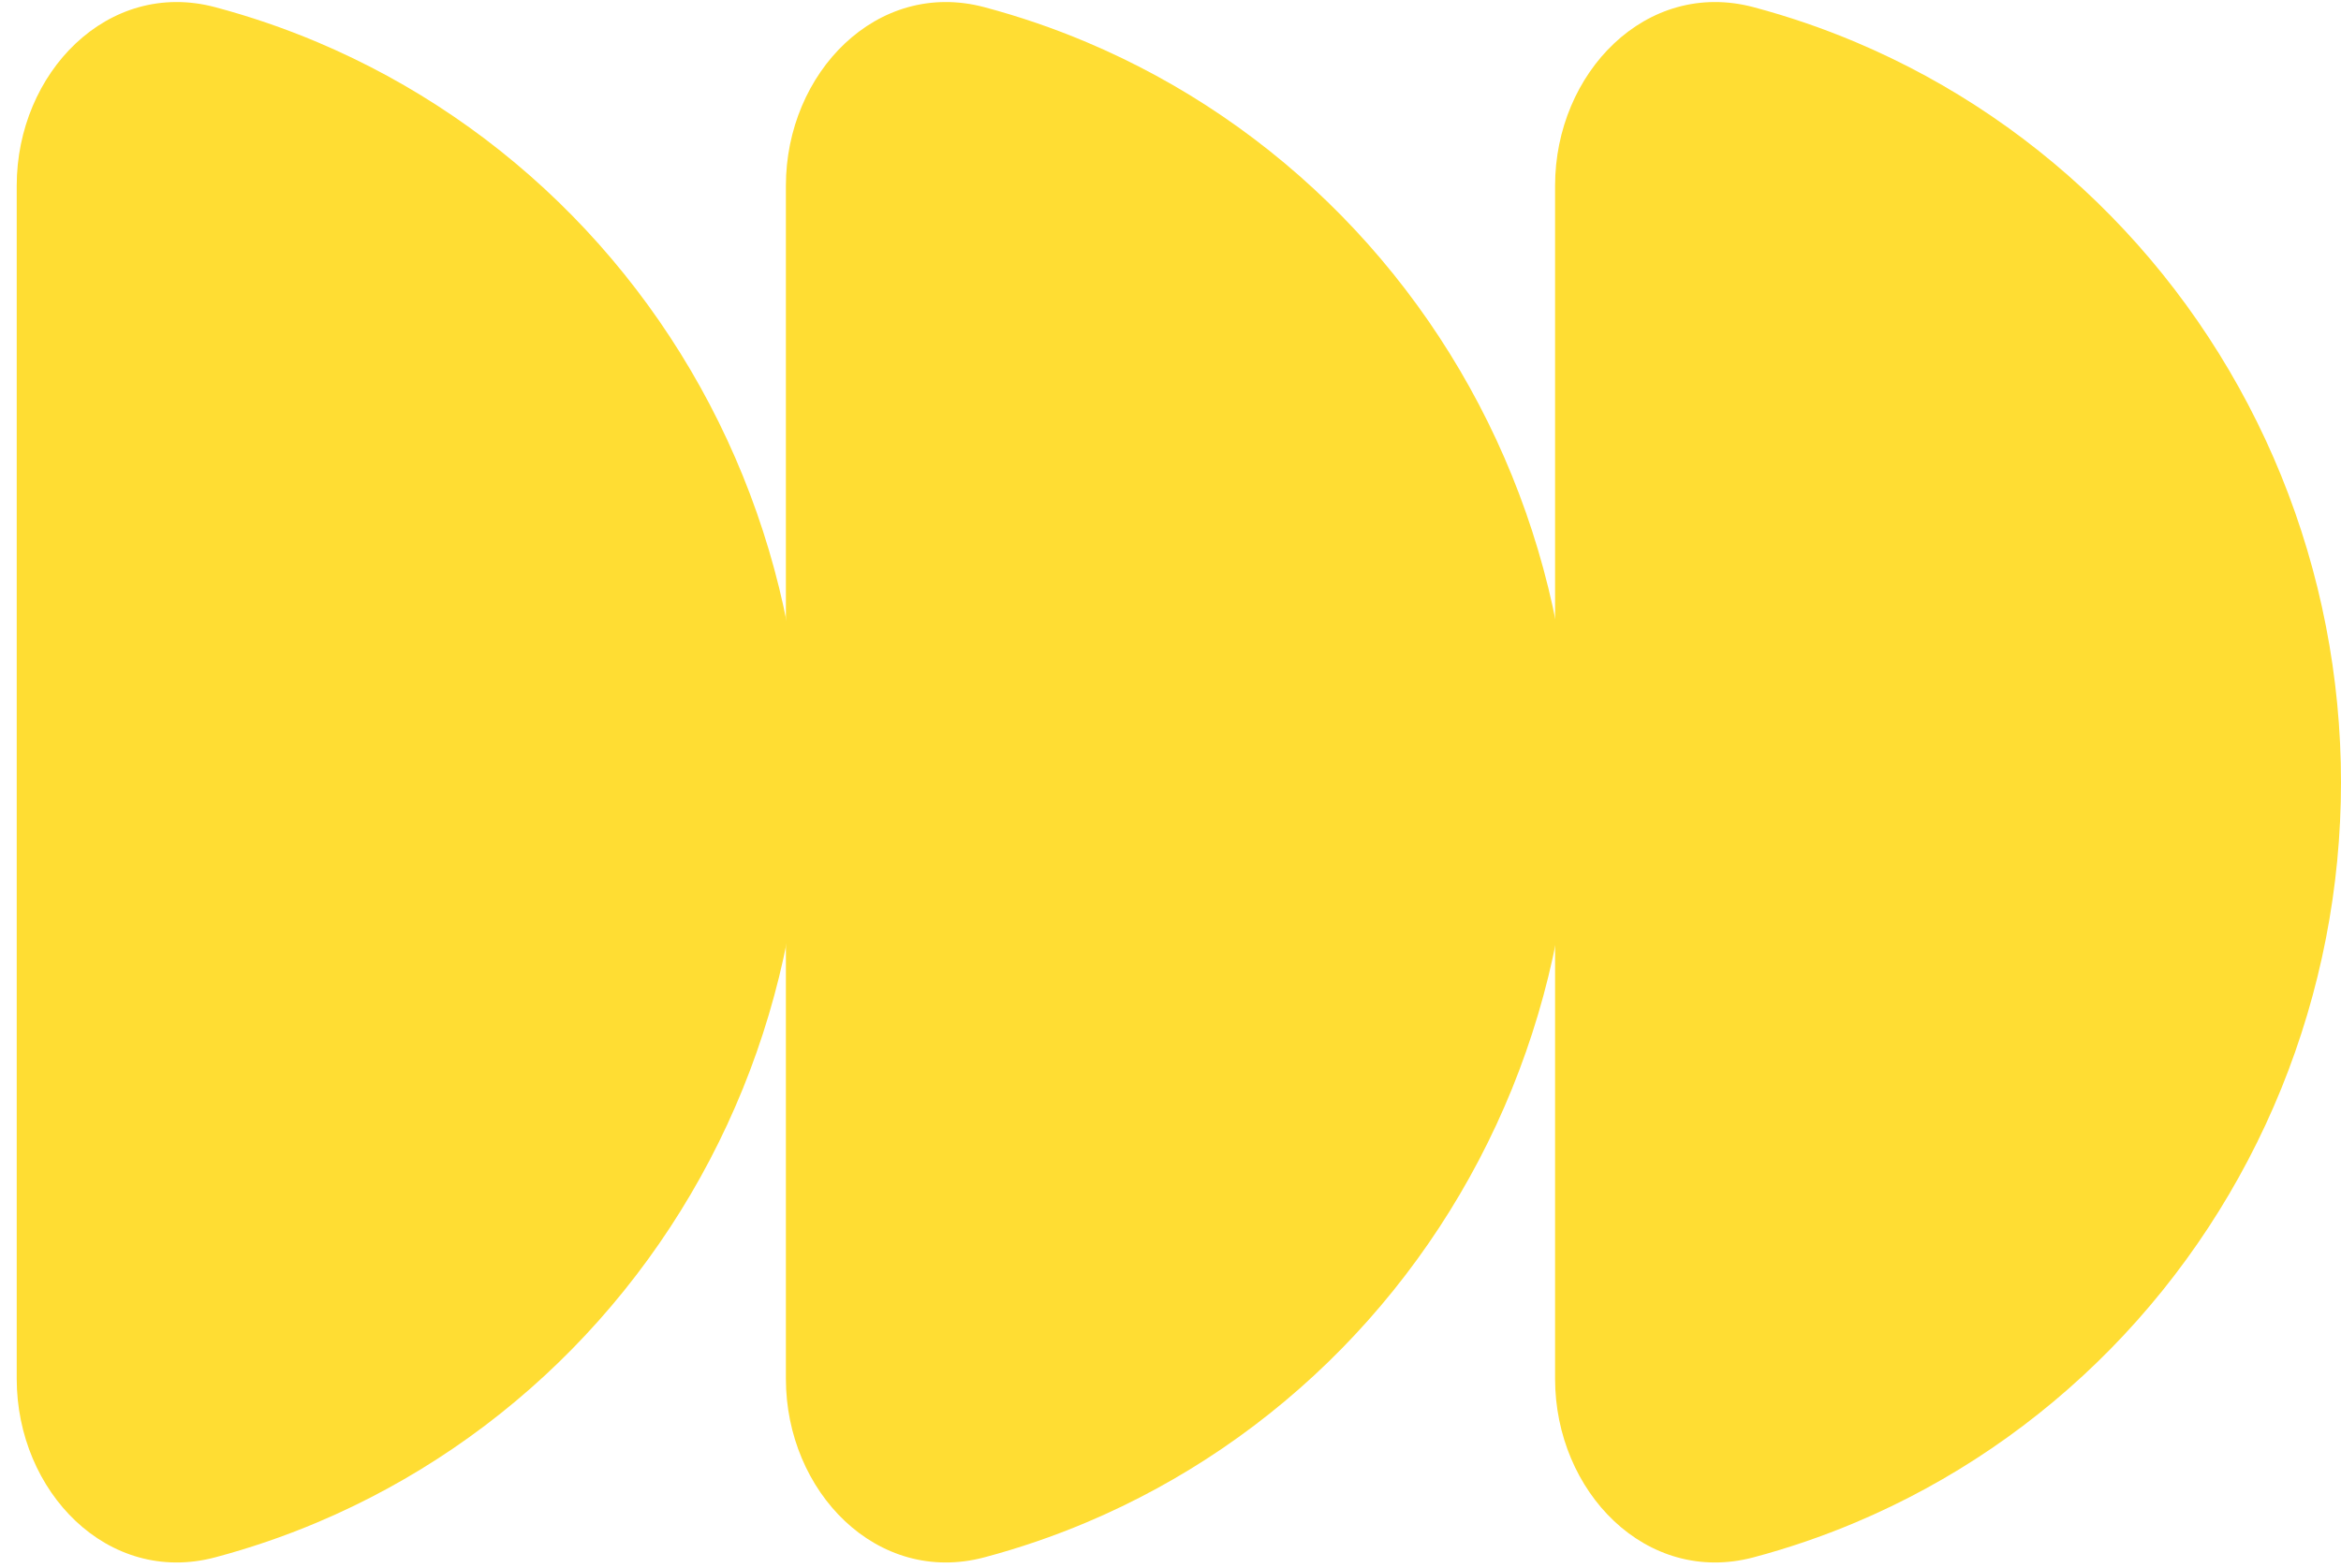
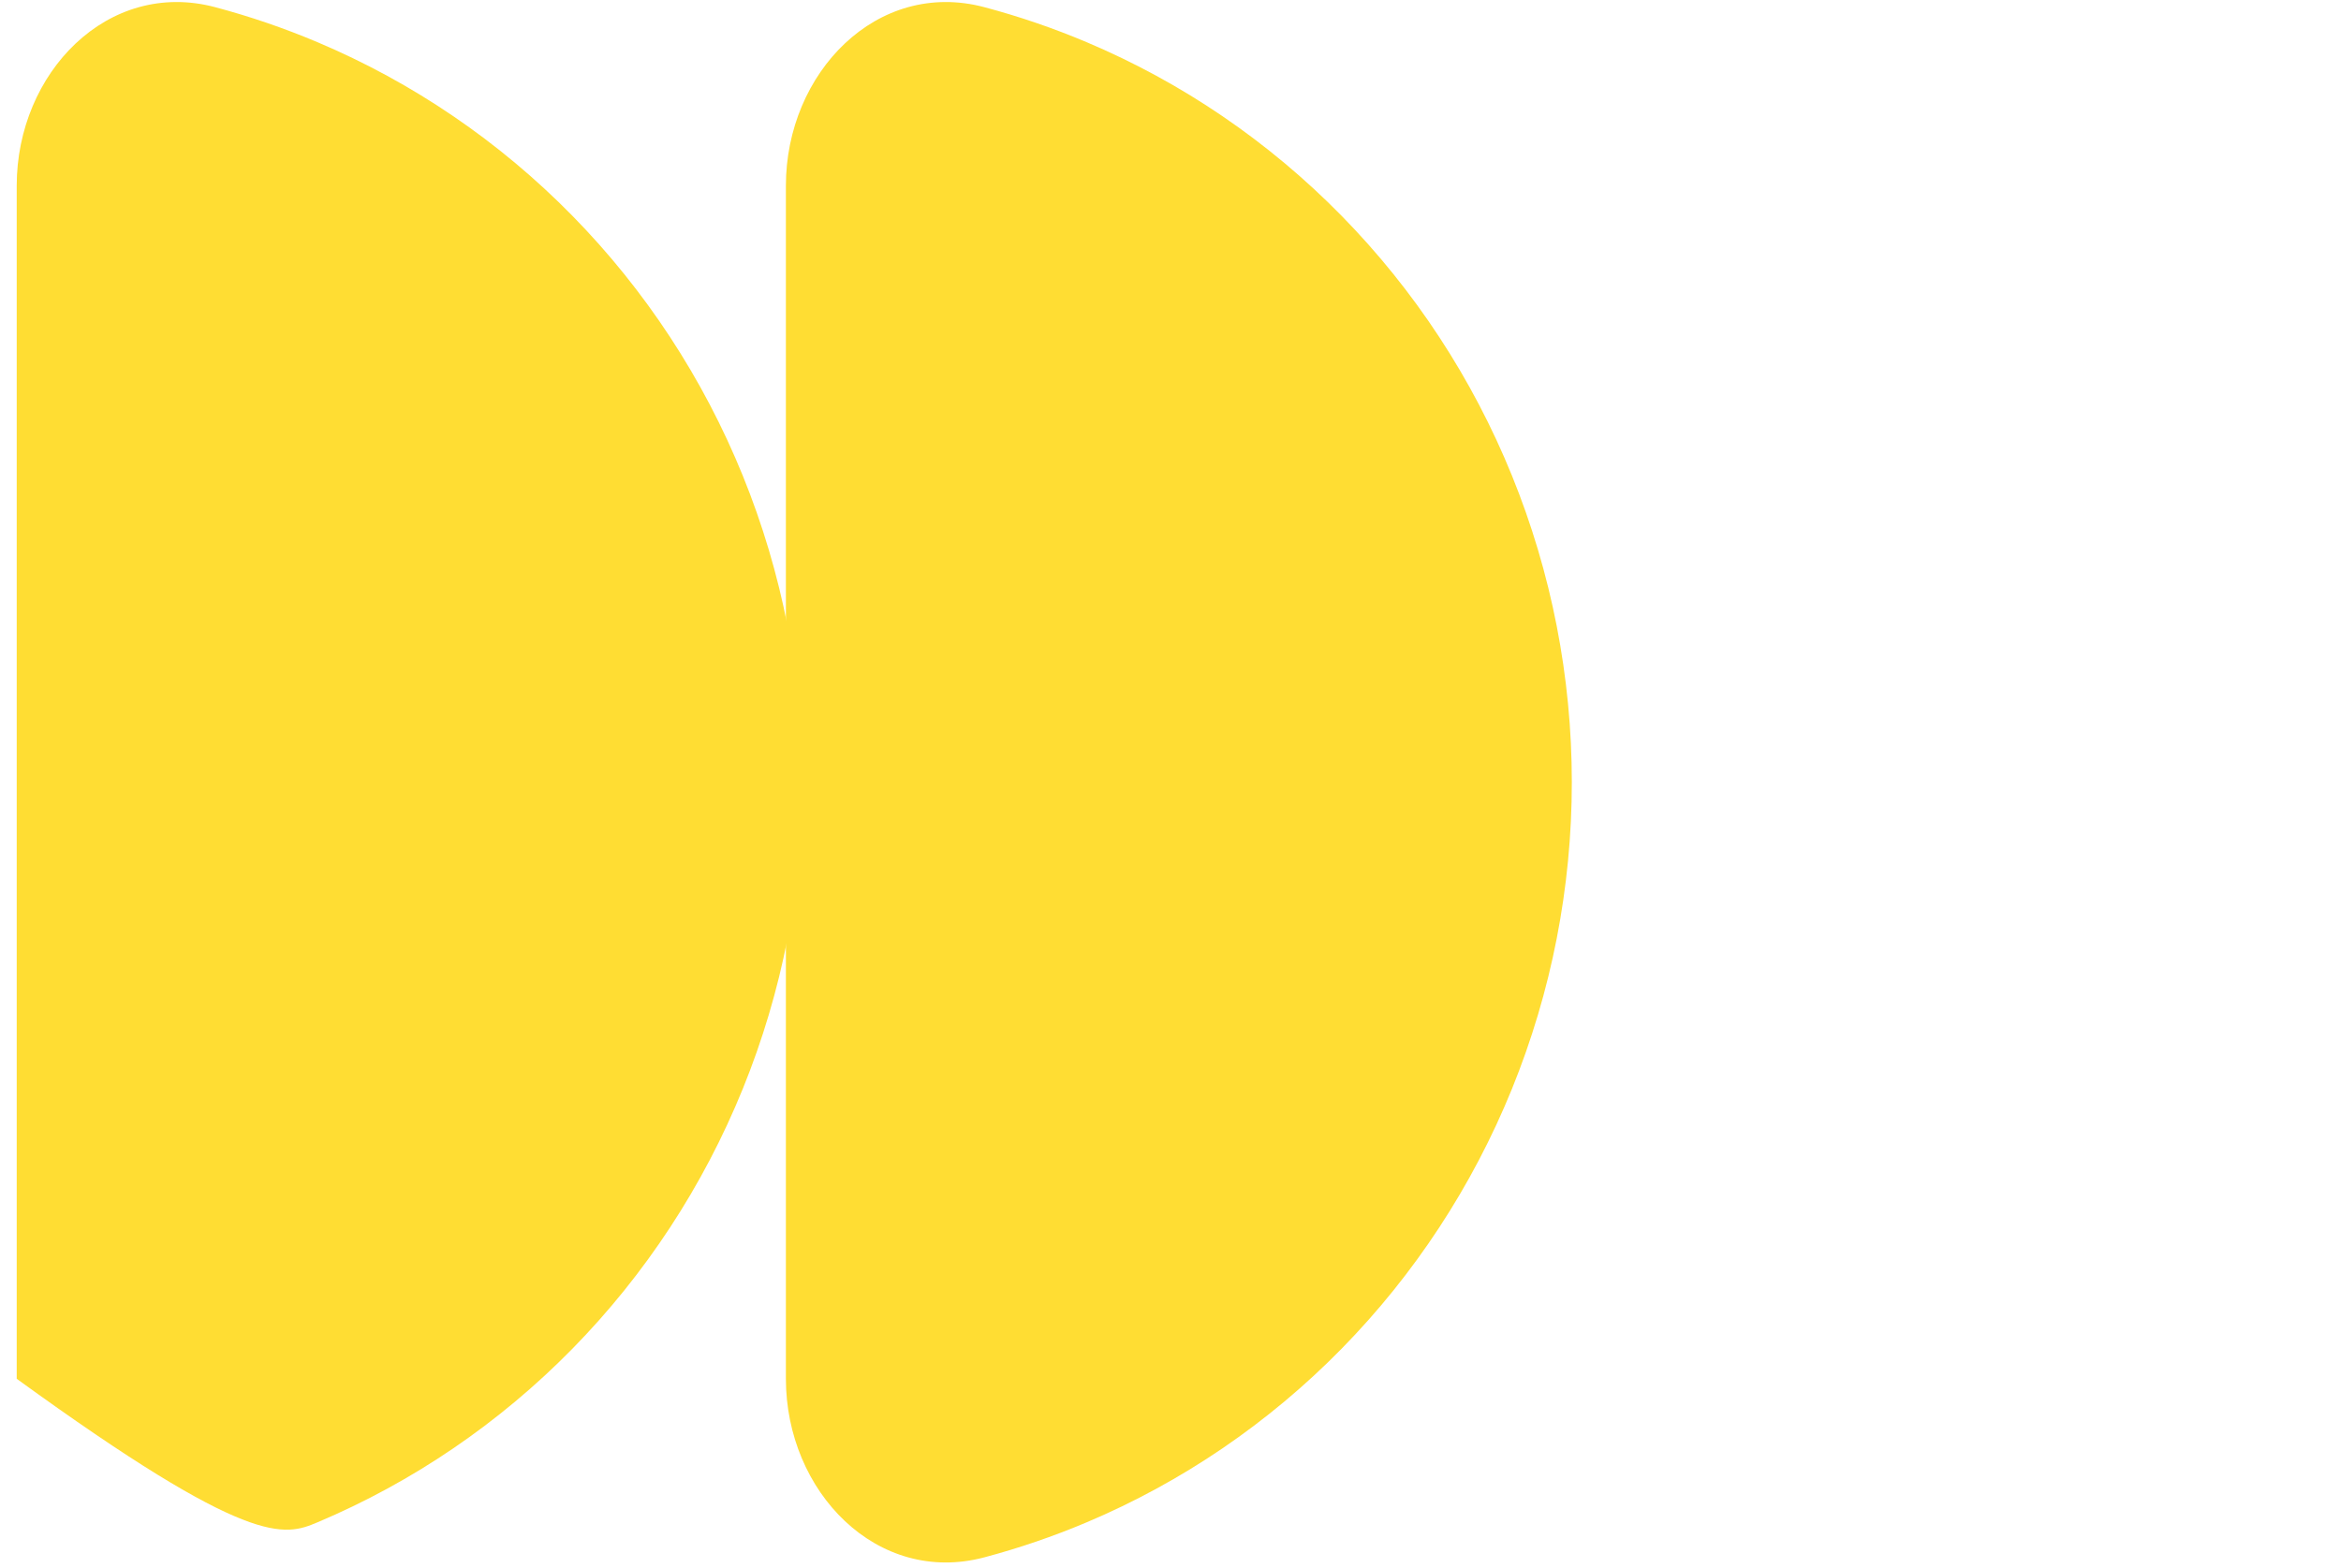
<svg xmlns="http://www.w3.org/2000/svg" width="100" height="67" viewBox="0 0 100 67" fill="none">
  <path d="M33.571 58.915C33.571 63.741 37.47 67.763 42.05 66.544C43.535 66.149 44.995 65.65 46.419 65.048C50.492 63.328 54.193 60.807 57.31 57.629C60.427 54.45 62.9 50.677 64.587 46.524C66.274 42.371 67.143 37.921 67.143 33.426C67.143 28.931 66.274 24.48 64.587 20.327C62.9 16.174 60.427 12.401 57.31 9.223C54.193 6.044 50.492 3.523 46.419 1.803C44.995 1.201 43.535 0.702 42.05 0.307C37.47 -0.912 33.571 3.11 33.571 7.936V58.915Z" fill="#FFDD33" />
-   <path d="M0.714 58.915C0.714 63.741 4.612 67.763 9.193 66.544C10.678 66.149 12.137 65.65 13.562 65.048C17.634 63.328 21.335 60.807 24.453 57.629C27.57 54.45 30.043 50.677 31.73 46.524C33.417 42.371 34.286 37.921 34.286 33.426C34.286 28.931 33.417 24.48 31.73 20.327C30.043 16.174 27.57 12.401 24.453 9.223C21.335 6.044 17.634 3.523 13.562 1.803C12.137 1.201 10.678 0.702 9.193 0.307C4.612 -0.912 0.714 3.11 0.714 7.936V58.915Z" fill="#FFDD33" />
-   <path d="M66.428 58.915C66.428 63.741 70.327 67.763 74.907 66.544C76.392 66.149 77.852 65.65 79.276 65.048C83.349 63.328 87.05 60.807 90.167 57.629C93.284 54.45 95.757 50.677 97.445 46.524C99.132 42.371 100 37.921 100 33.426C100 28.931 99.132 24.48 97.445 20.327C95.757 16.174 93.284 12.401 90.167 9.223C87.05 6.044 83.349 3.523 79.276 1.803C77.852 1.201 76.392 0.702 74.907 0.307C70.327 -0.912 66.428 3.11 66.428 7.936V58.915Z" fill="#FFDD33" />
+   <path d="M0.714 58.915C10.678 66.149 12.137 65.65 13.562 65.048C17.634 63.328 21.335 60.807 24.453 57.629C27.57 54.45 30.043 50.677 31.73 46.524C33.417 42.371 34.286 37.921 34.286 33.426C34.286 28.931 33.417 24.48 31.73 20.327C30.043 16.174 27.57 12.401 24.453 9.223C21.335 6.044 17.634 3.523 13.562 1.803C12.137 1.201 10.678 0.702 9.193 0.307C4.612 -0.912 0.714 3.11 0.714 7.936V58.915Z" fill="#FFDD33" />
</svg>